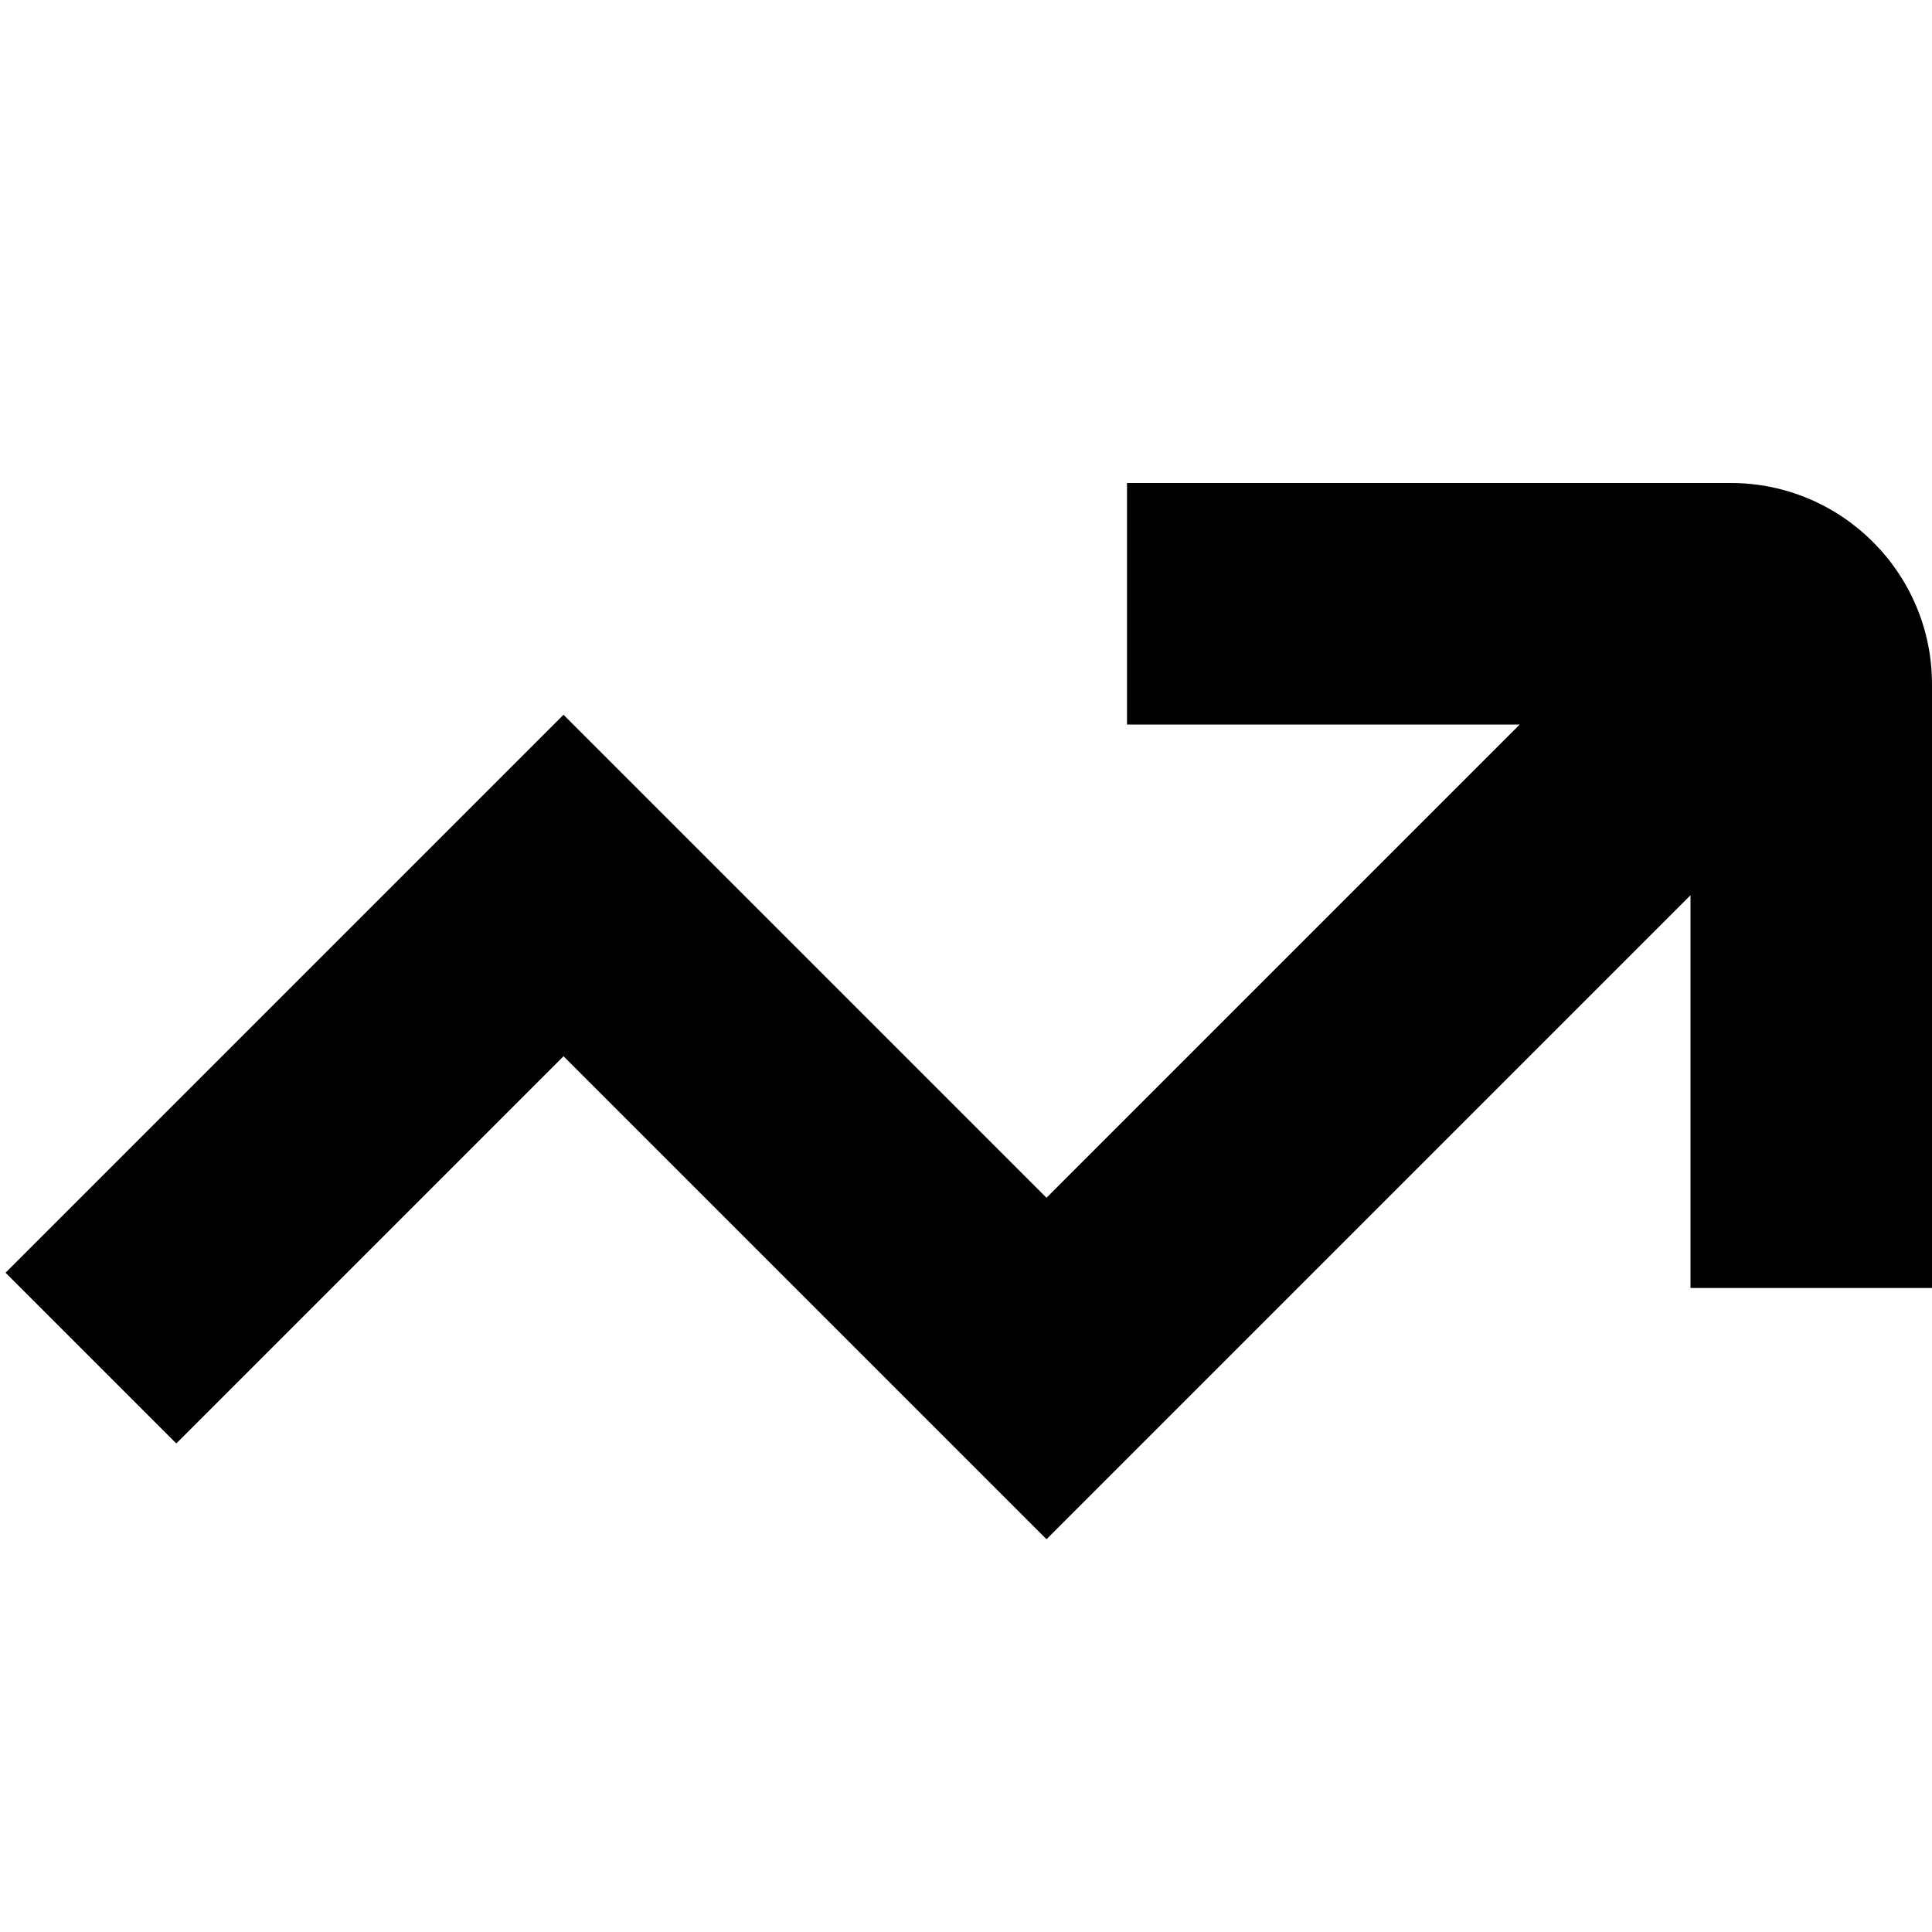
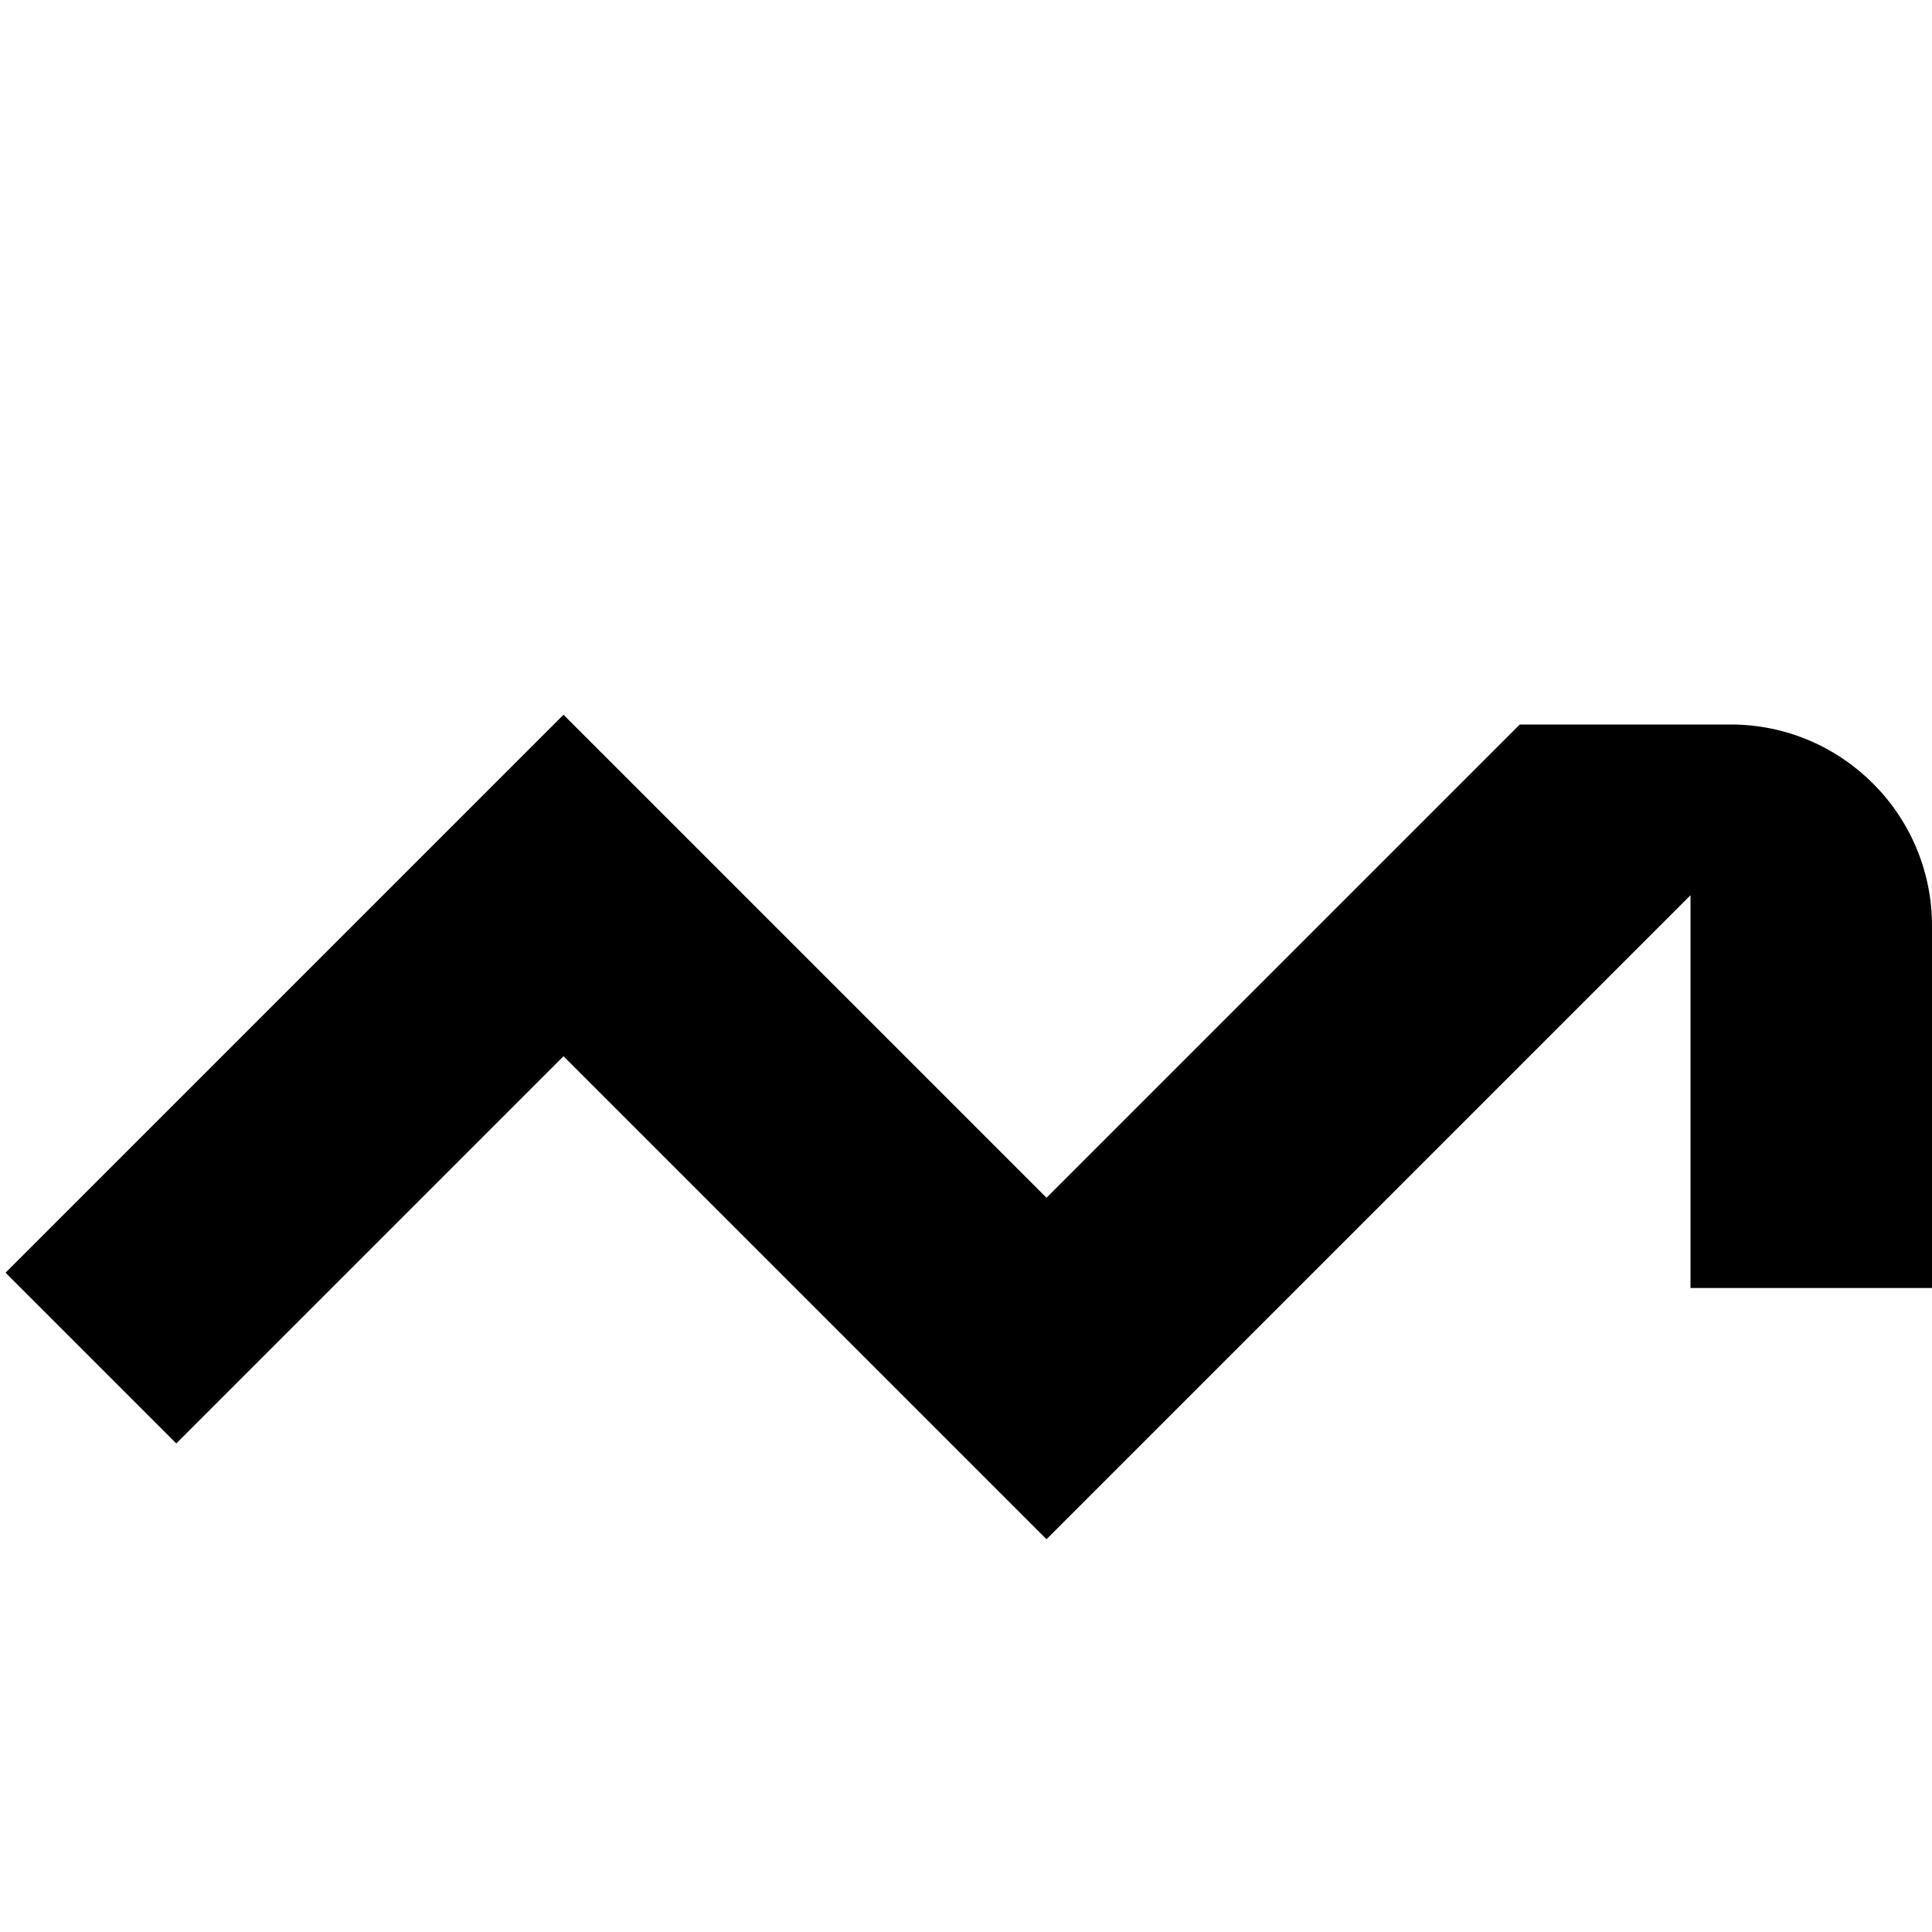
<svg xmlns="http://www.w3.org/2000/svg" id="Layer_1" data-name="Layer 1" viewBox="0 0 24 24" width="512" height="512">
-   <path d="M24,8.5v7.5h-3v-4.879l-8,8-6-6-4.81,4.81L.069,15.81l6.931-6.931,6,6,5.879-5.879h-4.879v-3h7.5c1.379,0,2.5,1.121,2.5,2.5Z" />
+   <path d="M24,8.5v7.5h-3v-4.879l-8,8-6-6-4.81,4.81L.069,15.81l6.931-6.931,6,6,5.879-5.879h-4.879h7.5c1.379,0,2.5,1.121,2.5,2.5Z" />
</svg>